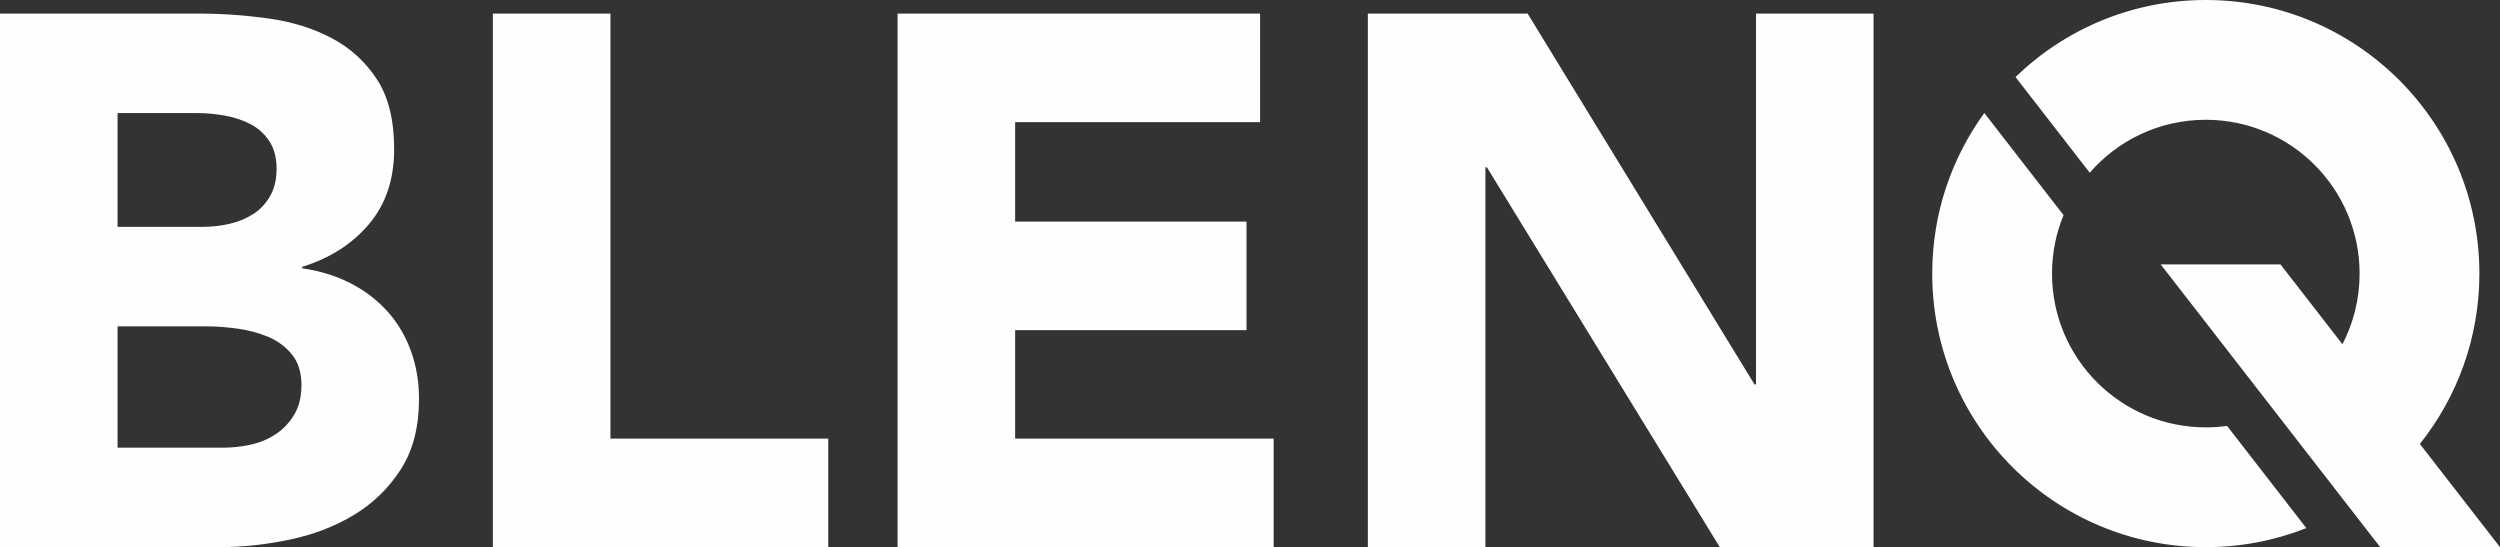
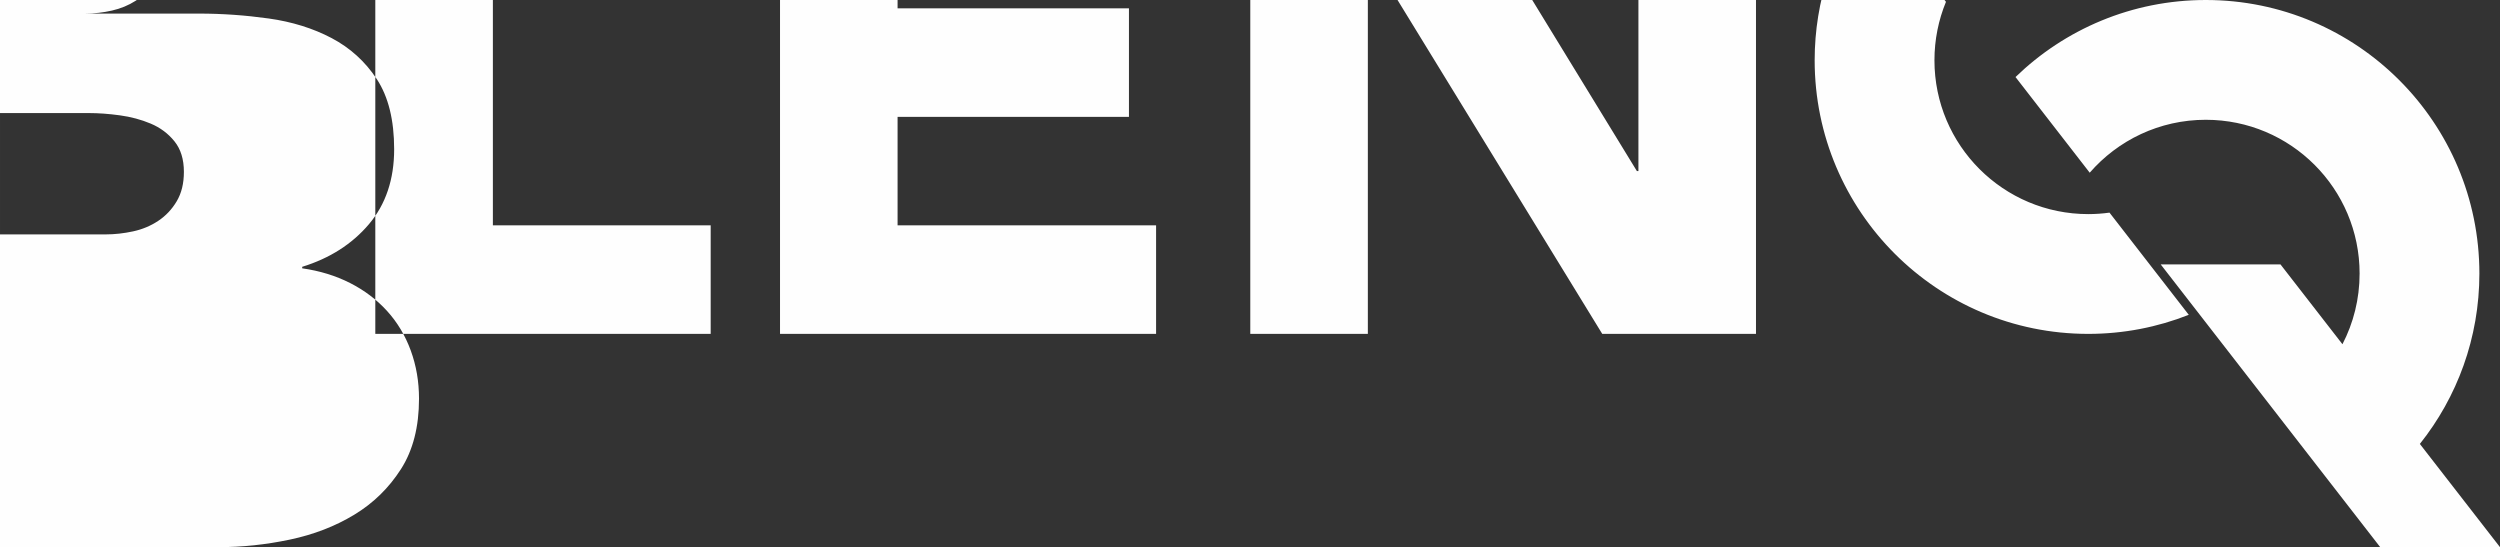
<svg xmlns="http://www.w3.org/2000/svg" xml:space="preserve" width="66.251mm" height="14.5mm" version="1.1" style="shape-rendering:geometricPrecision; text-rendering:geometricPrecision; image-rendering:optimizeQuality; fill-rule:evenodd; clip-rule:evenodd" viewBox="0 0 11721.33 2565.36">
  <rect x="0" y="0" width="11721.33" height="2565.36" fill="#333333" stroke="none" />
  <defs>
    <style type="text/css">
   
    .fil0 {fill:#FEFEFE}
   
  </style>
  </defs>
  <g id="Camada_x0020_1">
-     <path class="fil0" d="M10342.01 561.61c398.22,0 721.07,322.85 721.07,721.09 0,119.41 -29.03,232.04 -80.41,331.22l-290.51 -374.21 -561.59 0 1029.18 1325.65 561.57 0 -375.73 -483.97c174.66,-219.12 279.08,-496.71 279.08,-798.69 0,-708.4 -574.29,-1282.7 -1282.7,-1282.7 -346.75,0 -661.34,137.65 -892.15,361.24l347.92 448.48c132.16,-152.03 326.99,-248.12 544.27,-248.12zm-10342.01 -497.92l932.83 0c108.38,0 217.3,7.64 326.85,22.95 109.5,15.32 207.87,45.95 295.06,91.86 87.13,45.93 157.8,110.13 212.01,192.58 54.17,82.45 81.26,191.98 81.26,328.62 0,141.34 -39.49,258.56 -118.36,351.56 -78.91,93.06 -183.19,159.59 -312.75,199.64l0 7.08c82.46,11.78 157.23,34.77 224.39,68.89 67.16,34.18 124.82,77.74 173.17,130.75 48.28,53.01 85.37,114.88 111.3,185.52 25.87,70.65 38.83,146.02 38.83,226.14 0,131.91 -28.24,242.03 -84.82,330.39 -56.53,88.34 -129.56,159.59 -219.03,213.74 -89.54,54.23 -190.23,93.06 -302.17,116.59 -111.87,23.6 -223.17,35.35 -333.91,35.35l-1024.67 0 0 -2501.66zm551.21 999.95l399.25 0c42.41,0 84.23,-4.69 125.46,-14.12 41.26,-9.45 78.34,-24.75 111.3,-45.96 32.98,-21.2 59.5,-49.45 79.53,-84.8 20.03,-35.31 30.04,-77.72 30.04,-127.19 0,-51.84 -11.2,-94.83 -33.6,-128.96 -22.38,-34.18 -51.22,-60.7 -86.55,-79.53 -35.35,-18.84 -75.39,-32.39 -120.17,-40.64 -44.73,-8.23 -88.28,-12.35 -130.69,-12.35l-374.56 0 0 533.55zm0 1035.3l494.66 0c42.41,0 85.42,-4.71 129.01,-14.15 43.58,-9.38 82.99,-25.9 118.34,-49.43 35.35,-23.53 64.21,-54.19 86.55,-91.86 22.43,-37.74 33.62,-83.65 33.62,-137.82 0,-58.93 -14.74,-106.63 -44.21,-143.11 -29.4,-36.5 -66.52,-64.21 -111.3,-83.05 -44.73,-18.84 -93.01,-31.78 -144.85,-38.85 -51.84,-7.08 -100.14,-10.58 -144.85,-10.58l-416.97 0 0 568.86zm1759.66 -2035.26l551.22 0 0 1992.85 1021.19 0 0 508.81 -1572.41 0 0 -2501.66zm1897.49 0l1699.58 0 0 508.8 -1148.38 0 0 466.44 1084.79 0 0 508.81 -1084.79 0 0 508.8 1211.98 0 0 508.81 -1763.18 0 0 -2501.66zm2204.87 0l749.08 0 1063.58 1738.43 7.09 0 0 -1738.43 551.22 0 0 2501.66 -720.82 0 -1091.87 -1780.84 -7.08 0 0 1780.84 -551.21 0 0 -2501.66zm4028.44 1933.19c-32.59,4.53 -65.85,6.9 -99.66,6.9 -398.24,0 -721.09,-322.85 -721.09,-721.09 0,-97.06 19.25,-189.63 54.01,-274.16l-371.4 -478.76c-153.57,211.42 -244.23,471.57 -244.23,752.92 0,708.37 574.29,1282.66 1282.66,1282.66 166.41,0 325.43,-31.72 471.36,-89.38l-371.66 -479.09z" />
+     <path class="fil0" d="M10342.01 561.61c398.22,0 721.07,322.85 721.07,721.09 0,119.41 -29.03,232.04 -80.41,331.22l-290.51 -374.21 -561.59 0 1029.18 1325.65 561.57 0 -375.73 -483.97c174.66,-219.12 279.08,-496.71 279.08,-798.69 0,-708.4 -574.29,-1282.7 -1282.7,-1282.7 -346.75,0 -661.34,137.65 -892.15,361.24l347.92 448.48c132.16,-152.03 326.99,-248.12 544.27,-248.12zm-10342.01 -497.92l932.83 0c108.38,0 217.3,7.64 326.85,22.95 109.5,15.32 207.87,45.95 295.06,91.86 87.13,45.93 157.8,110.13 212.01,192.58 54.17,82.45 81.26,191.98 81.26,328.62 0,141.34 -39.49,258.56 -118.36,351.56 -78.91,93.06 -183.19,159.59 -312.75,199.64l0 7.08c82.46,11.78 157.23,34.77 224.39,68.89 67.16,34.18 124.82,77.74 173.17,130.75 48.28,53.01 85.37,114.88 111.3,185.52 25.87,70.65 38.83,146.02 38.83,226.14 0,131.91 -28.24,242.03 -84.82,330.39 -56.53,88.34 -129.56,159.59 -219.03,213.74 -89.54,54.23 -190.23,93.06 -302.17,116.59 -111.87,23.6 -223.17,35.35 -333.91,35.35l-1024.67 0 0 -2501.66zl399.25 0c42.41,0 84.23,-4.69 125.46,-14.12 41.26,-9.45 78.34,-24.75 111.3,-45.96 32.98,-21.2 59.5,-49.45 79.53,-84.8 20.03,-35.31 30.04,-77.72 30.04,-127.19 0,-51.84 -11.2,-94.83 -33.6,-128.96 -22.38,-34.18 -51.22,-60.7 -86.55,-79.53 -35.35,-18.84 -75.39,-32.39 -120.17,-40.64 -44.73,-8.23 -88.28,-12.35 -130.69,-12.35l-374.56 0 0 533.55zm0 1035.3l494.66 0c42.41,0 85.42,-4.71 129.01,-14.15 43.58,-9.38 82.99,-25.9 118.34,-49.43 35.35,-23.53 64.21,-54.19 86.55,-91.86 22.43,-37.74 33.62,-83.65 33.62,-137.82 0,-58.93 -14.74,-106.63 -44.21,-143.11 -29.4,-36.5 -66.52,-64.21 -111.3,-83.05 -44.73,-18.84 -93.01,-31.78 -144.85,-38.85 -51.84,-7.08 -100.14,-10.58 -144.85,-10.58l-416.97 0 0 568.86zm1759.66 -2035.26l551.22 0 0 1992.85 1021.19 0 0 508.81 -1572.41 0 0 -2501.66zm1897.49 0l1699.58 0 0 508.8 -1148.38 0 0 466.44 1084.79 0 0 508.81 -1084.79 0 0 508.8 1211.98 0 0 508.81 -1763.18 0 0 -2501.66zm2204.87 0l749.08 0 1063.58 1738.43 7.09 0 0 -1738.43 551.22 0 0 2501.66 -720.82 0 -1091.87 -1780.84 -7.08 0 0 1780.84 -551.21 0 0 -2501.66zm4028.44 1933.19c-32.59,4.53 -65.85,6.9 -99.66,6.9 -398.24,0 -721.09,-322.85 -721.09,-721.09 0,-97.06 19.25,-189.63 54.01,-274.16l-371.4 -478.76c-153.57,211.42 -244.23,471.57 -244.23,752.92 0,708.37 574.29,1282.66 1282.66,1282.66 166.41,0 325.43,-31.72 471.36,-89.38l-371.66 -479.09z" />
  </g>
</svg>